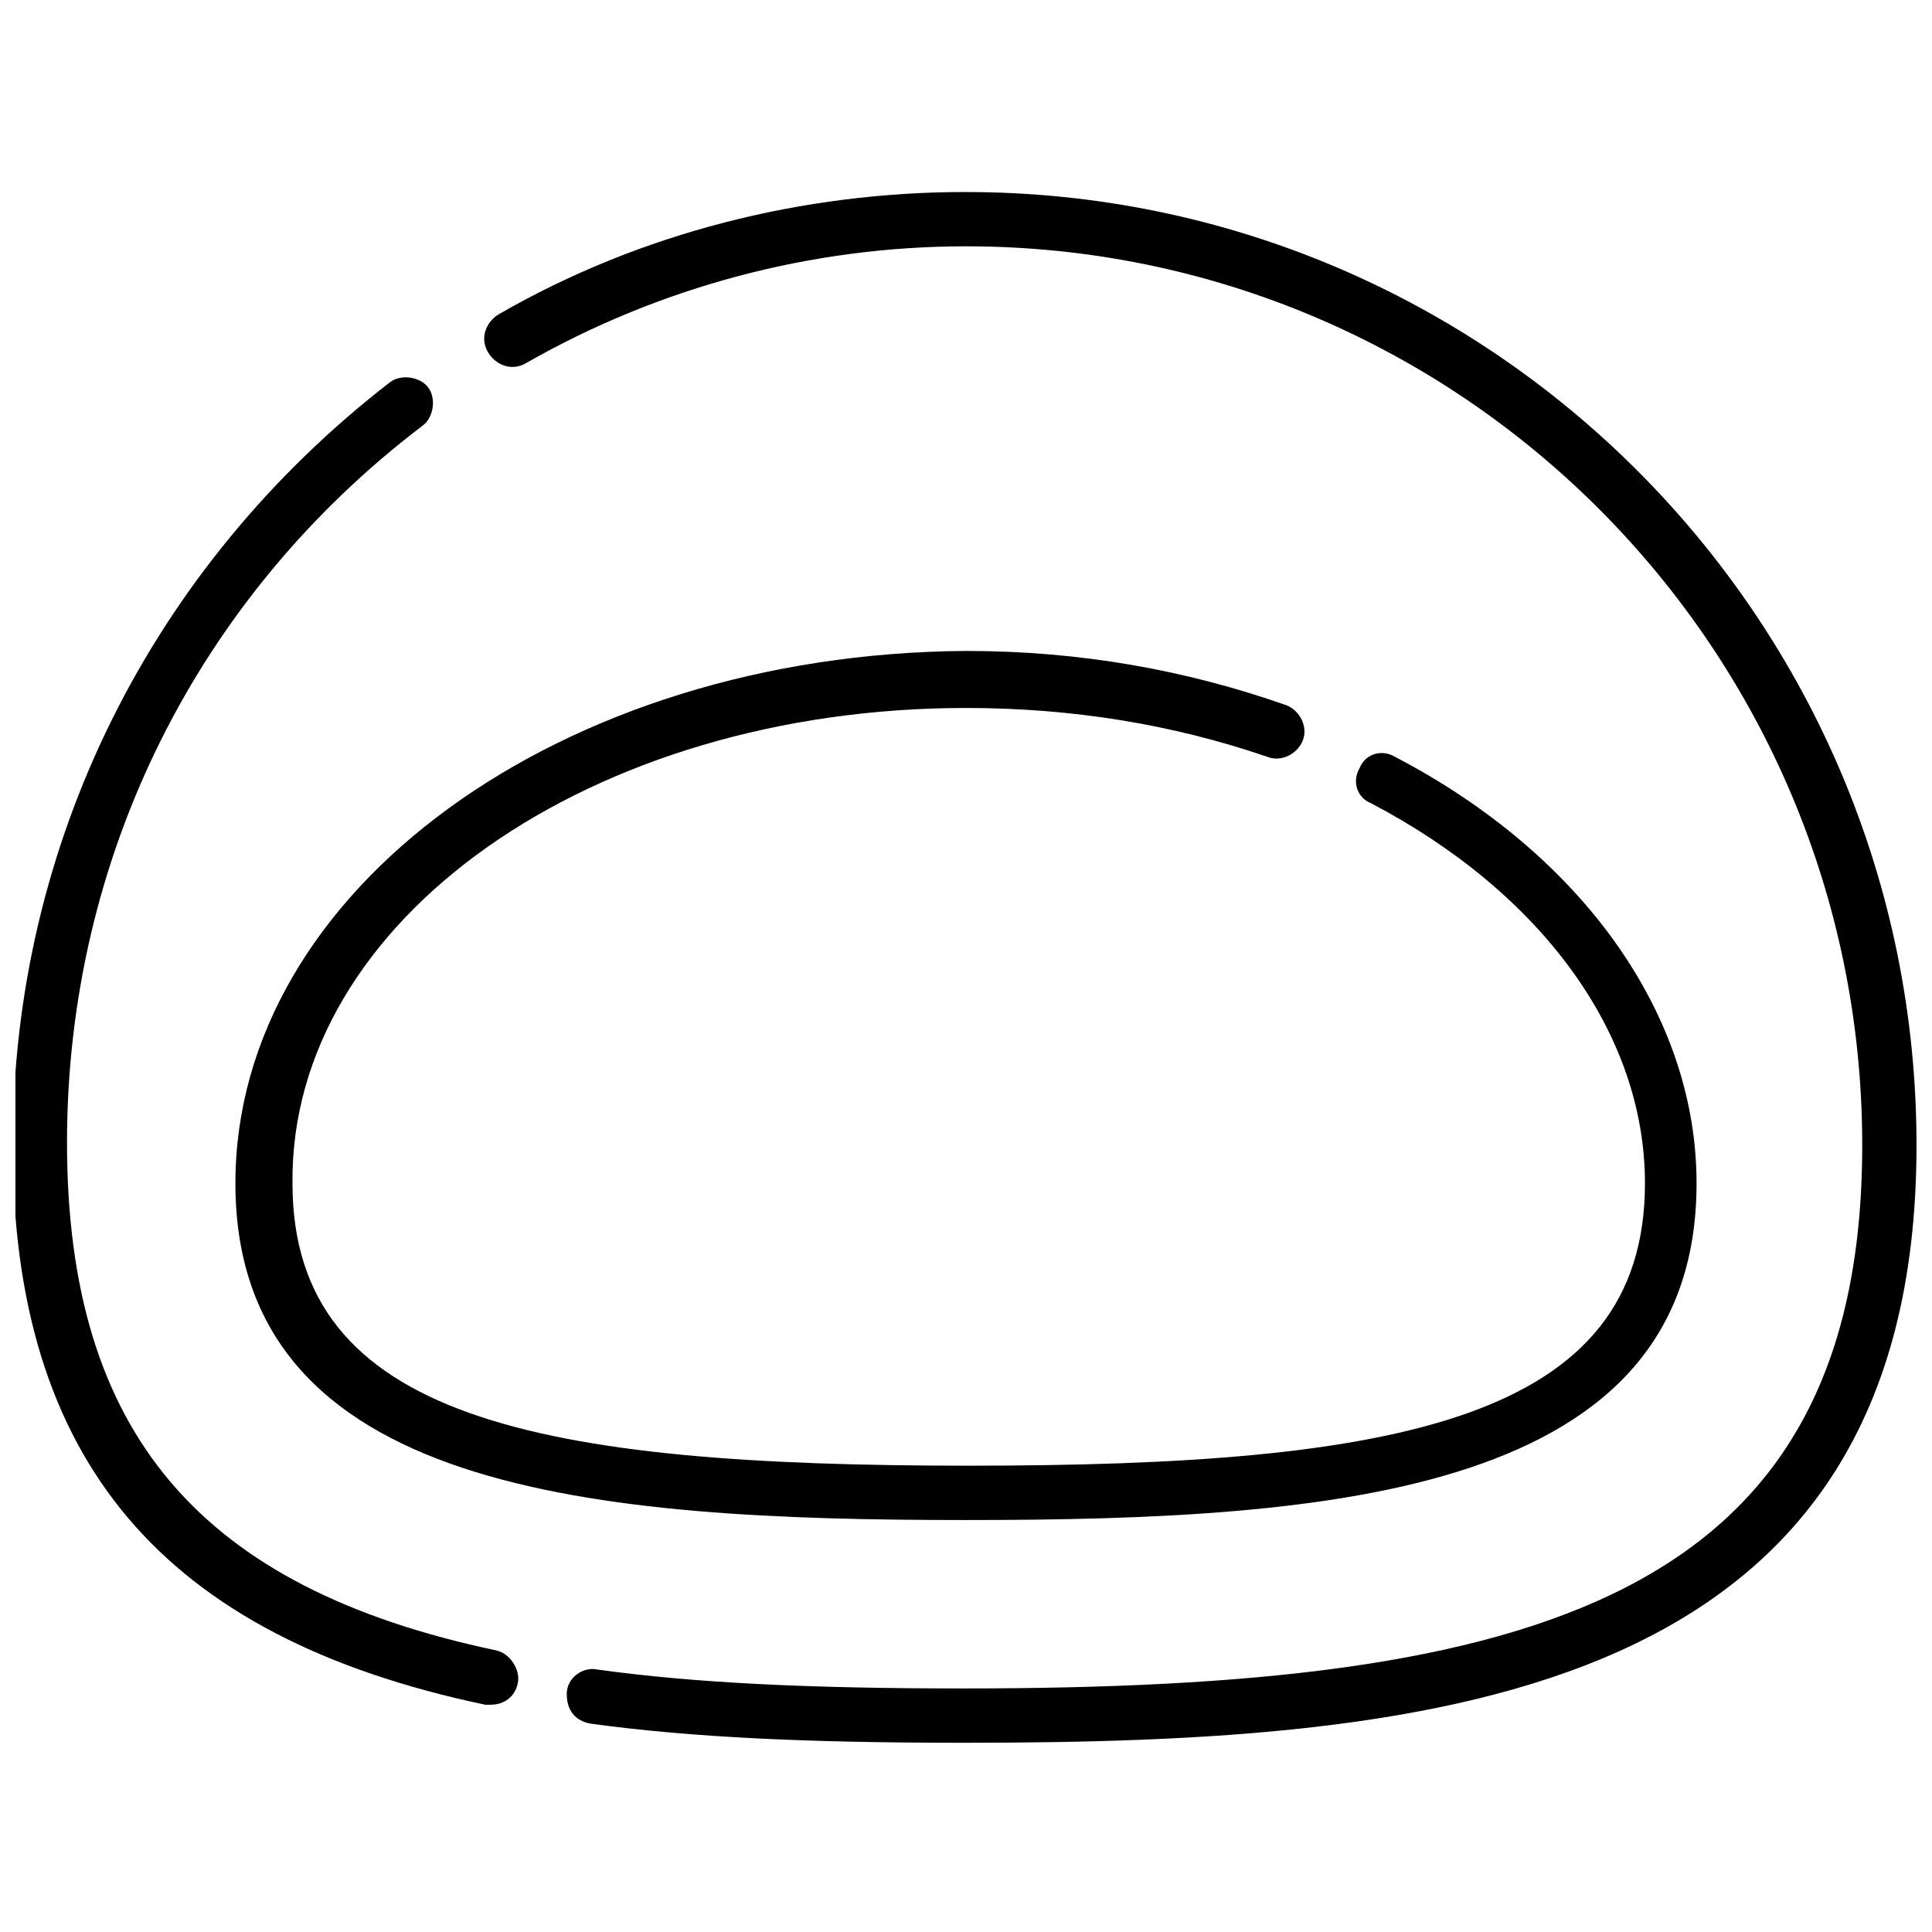
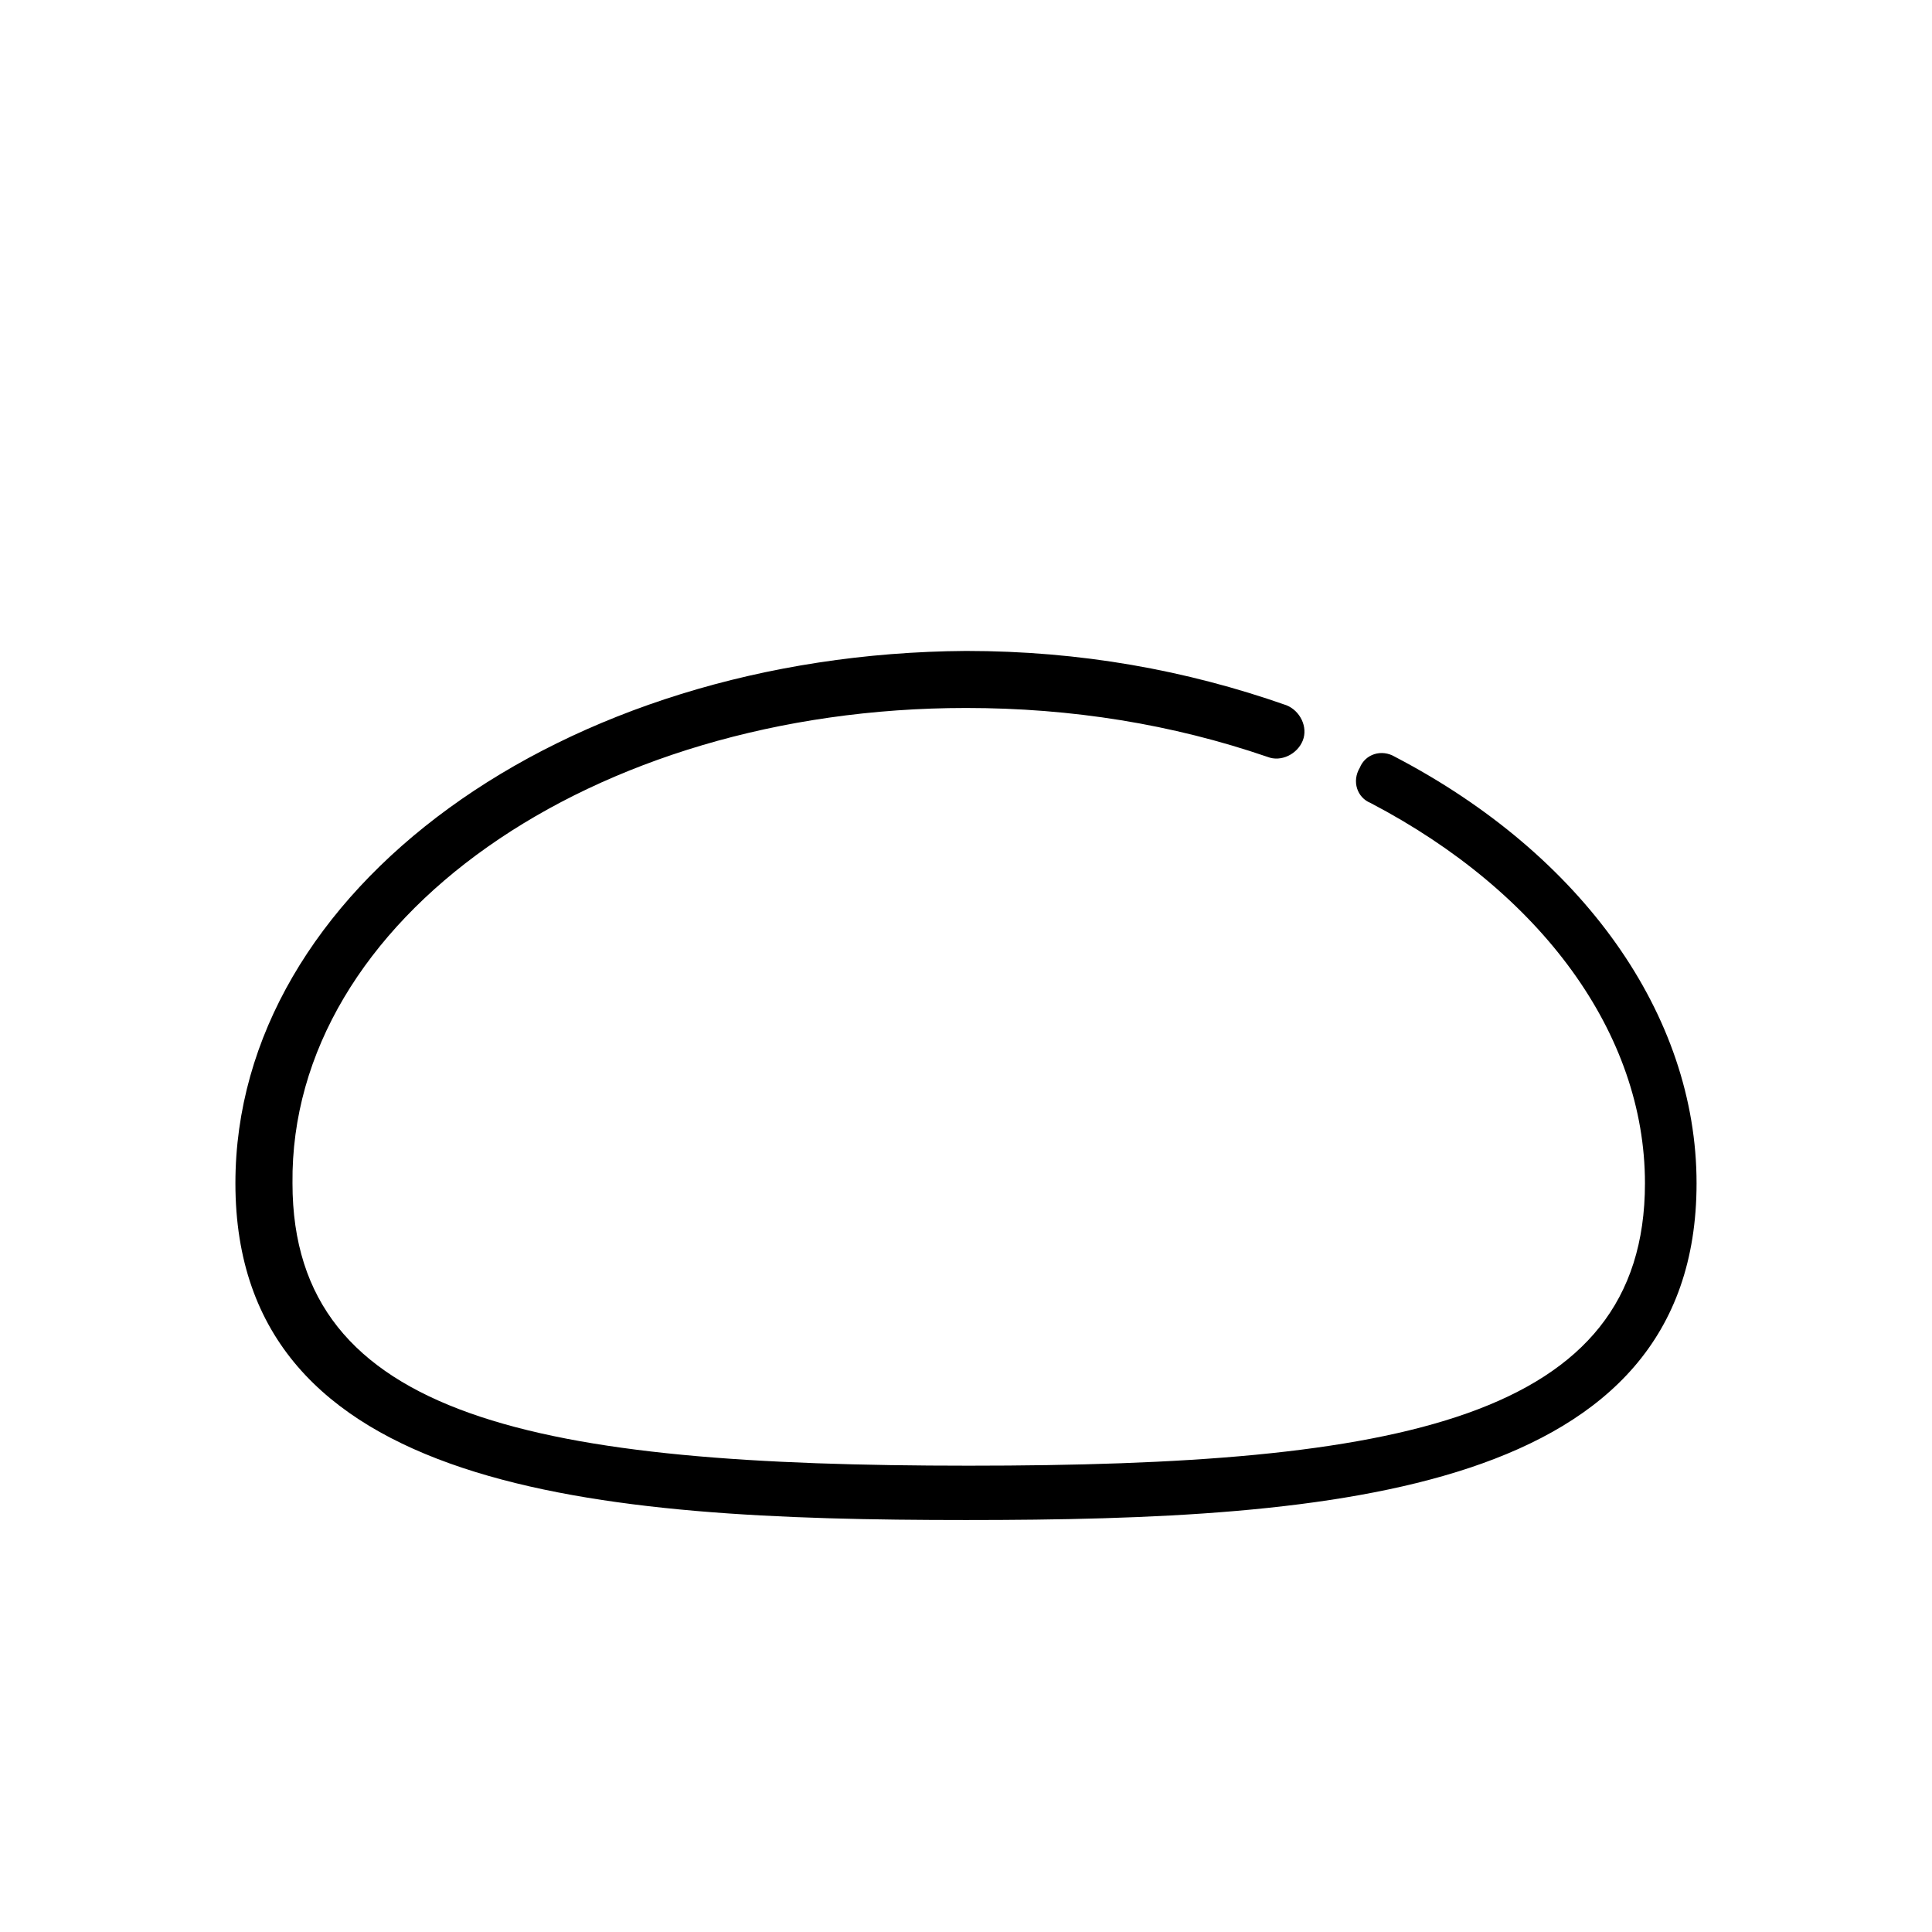
<svg xmlns="http://www.w3.org/2000/svg" width="800px" height="800px" version="1.1" viewBox="144 144 512 512">
  <defs>
    <clipPath id="b">
-       <path d="m272 194h379.9v412h-379.9z" />
-     </clipPath>
+       </clipPath>
    <clipPath id="a">
-       <path d="m148.09 244h133.91v352h-133.91z" />
-     </clipPath>
+       </clipPath>
  </defs>
  <g clip-path="url(#b)">
    <path d="m400 194.88c-43.184 0-86.367 10.797-123.79 32.391-3.598 2.16-5.039 6.477-2.879 10.078 2.16 3.598 6.477 5.039 10.078 2.879 35.262-20.156 75.566-30.953 116.59-30.953 130.99 0 237.51 106.52 237.51 238.23 0 120.2-87.086 143.95-238.23 143.95-41.023 0-71.254-1.441-97.164-5.039-3.598-0.719-7.918 2.16-7.918 6.477 0 4.32 2.16 7.199 6.477 7.918 26.629 3.598 56.859 5.039 98.602 5.039 127.39 0 252.62-12.234 252.62-158.34 0.004-139.62-112.99-252.62-251.9-252.62z" />
  </g>
  <g clip-path="url(#a)">
-     <path d="m275.48 581.37c-78.449-16.555-113.72-57.578-113.72-134.59 0-75.57 34.547-144.66 94.285-190.01 2.879-2.16 3.598-7.199 1.441-10.078-2.16-2.879-7.199-3.598-10.078-1.441-63.332 48.945-100.04 122.36-100.04 202.25 0 83.488 39.586 130.27 125.23 148.27h1.441c3.598 0 6.477-2.16 7.199-5.758 0.715-3.602-2.164-7.918-5.766-8.637z" />
-   </g>
+     </g>
  <path d="m400 331.62c28.07 0 54.699 4.32 79.891 12.957 3.598 1.441 7.918-0.719 9.355-4.32 1.441-3.598-0.719-7.918-4.32-9.355-26.629-9.355-54.699-14.395-84.93-14.395-107.24 0.719-193.61 63.336-193.61 141.07 0 82.051 95.723 89.246 193.61 89.246 97.883 0 193.61-7.199 193.61-89.246 0-44.625-30.23-87.086-79.891-113-3.598-2.16-7.918-0.719-9.355 2.879-2.16 3.598-0.719 7.918 2.879 9.355 45.344 23.75 72.691 61.176 72.691 100.76 0 62.617-65.496 74.852-179.21 74.852-113.72 0-179.21-12.234-179.21-74.852-0.719-69.816 79.172-125.95 178.5-125.95z" />
</svg>